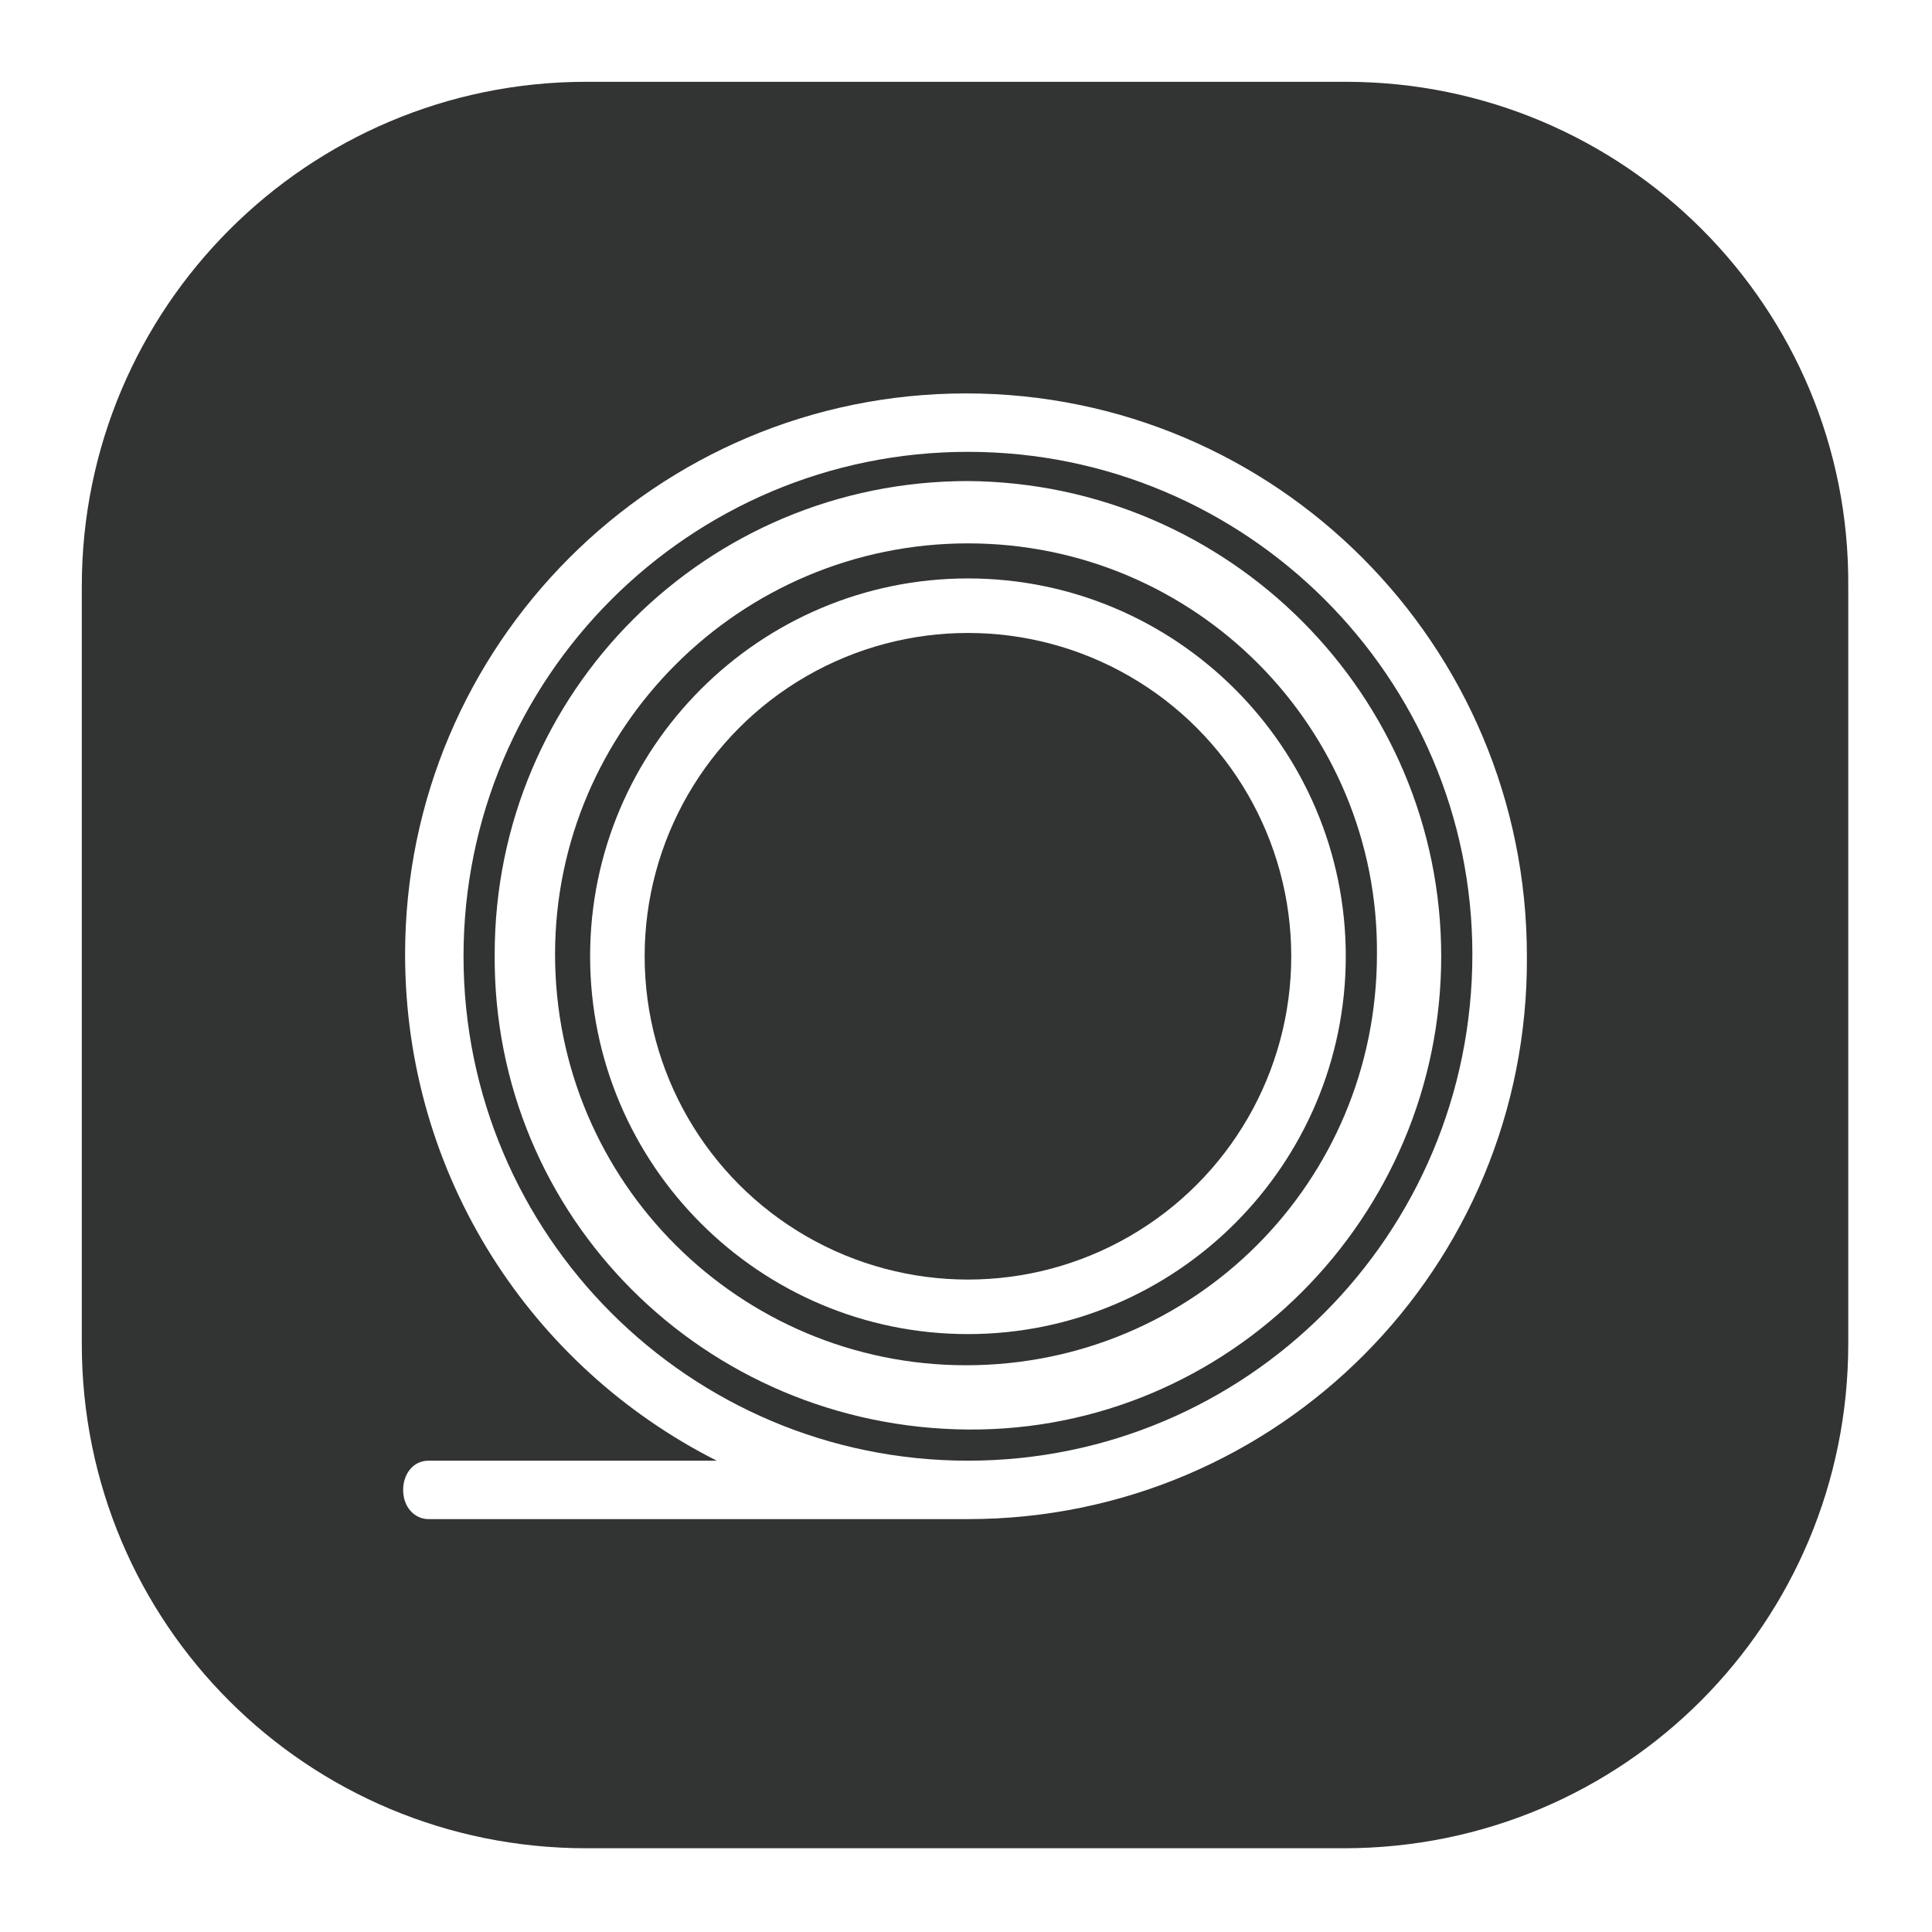
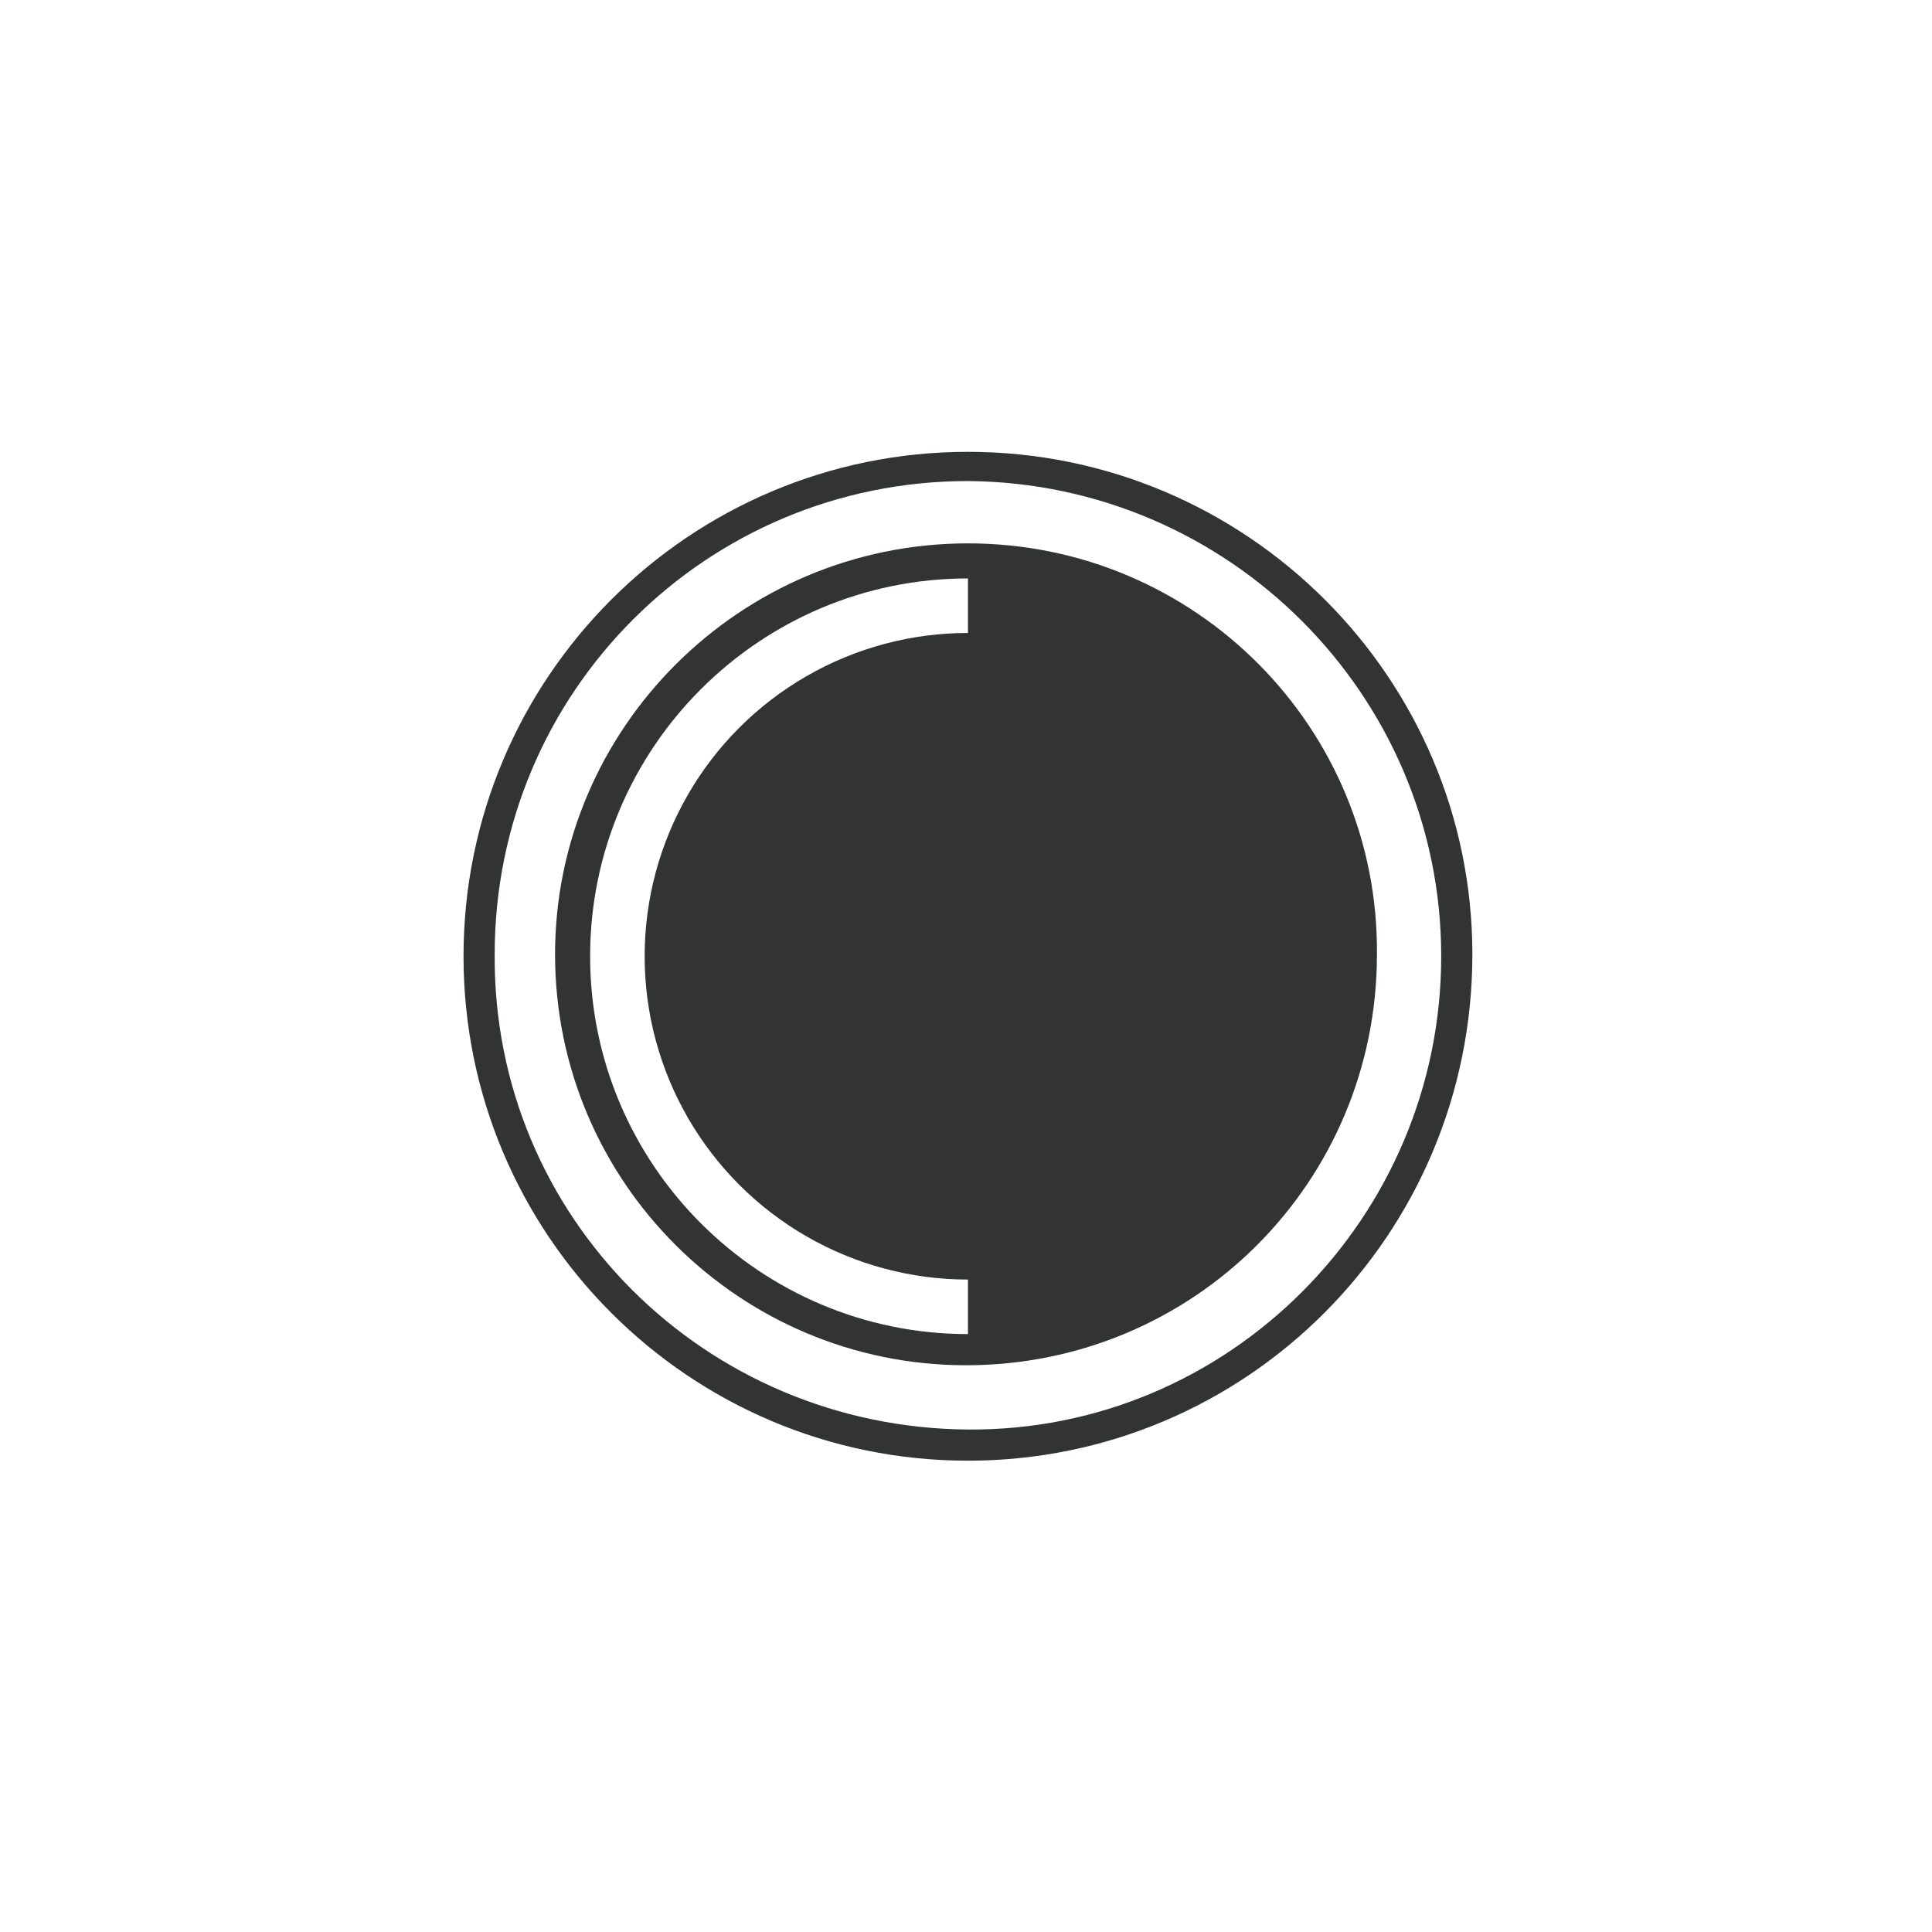
<svg xmlns="http://www.w3.org/2000/svg" version="1.1" id="图层_1" x="0" y="0" viewBox="0 0 99.2 99.2" style="enable-background:new 0 0 99.2 99.2" xml:space="preserve">
  <style>.st0{fill:#323333}</style>
  <path class="st0" d="M49.7 23.2c-14.3 0-25.9 11.6-25.9 25.9S35.4 75 49.7 75C64 75 75.6 63.4 75.6 49c0-14.2-11.6-25.8-25.9-25.8zm0 50.2C36.2 73.3 25.3 62.5 25.4 49c0-13.5 10.9-24.3 24.3-24.3 13.4.1 24.3 11 24.3 24.4S63.1 73.5 49.7 73.4z" />
-   <path class="st0" d="M49.7 27.9C38 27.9 28.5 37.4 28.5 49c0 11.7 9.5 21.1 21.1 21.1 11.7 0 21.1-9.4 21.1-21.1.1-11.6-9.3-21.1-21-21.1zm0 40.6c-10.7 0-19.4-8.7-19.4-19.4S39 29.7 49.7 29.7s19.4 8.7 19.4 19.4-8.7 19.4-19.4 19.4z" />
-   <path class="st0" d="M69.1 4.2h-39C15.8 4.2 4.2 15.8 4.2 30.1V69c0 14.4 11.6 25.9 25.9 25.9H69c14.4 0 25.9-11.6 25.9-25.9V30.1C95 15.8 83.4 4.2 69.1 4.2zM49.7 78H22c-.7 0-1.3-.6-1.3-1.5 0-.8.5-1.5 1.3-1.5h14.8c-9.5-4.8-16-14.6-16-26 0-15.9 12.9-28.8 28.8-28.8s28.8 12.9 28.8 28.9c.1 16-12.8 28.9-28.7 28.9z" />
+   <path class="st0" d="M49.7 27.9C38 27.9 28.5 37.4 28.5 49c0 11.7 9.5 21.1 21.1 21.1 11.7 0 21.1-9.4 21.1-21.1.1-11.6-9.3-21.1-21-21.1zm0 40.6c-10.7 0-19.4-8.7-19.4-19.4S39 29.7 49.7 29.7z" />
  <circle class="st0" cx="49.7" cy="49.1" r="16.6" />
</svg>